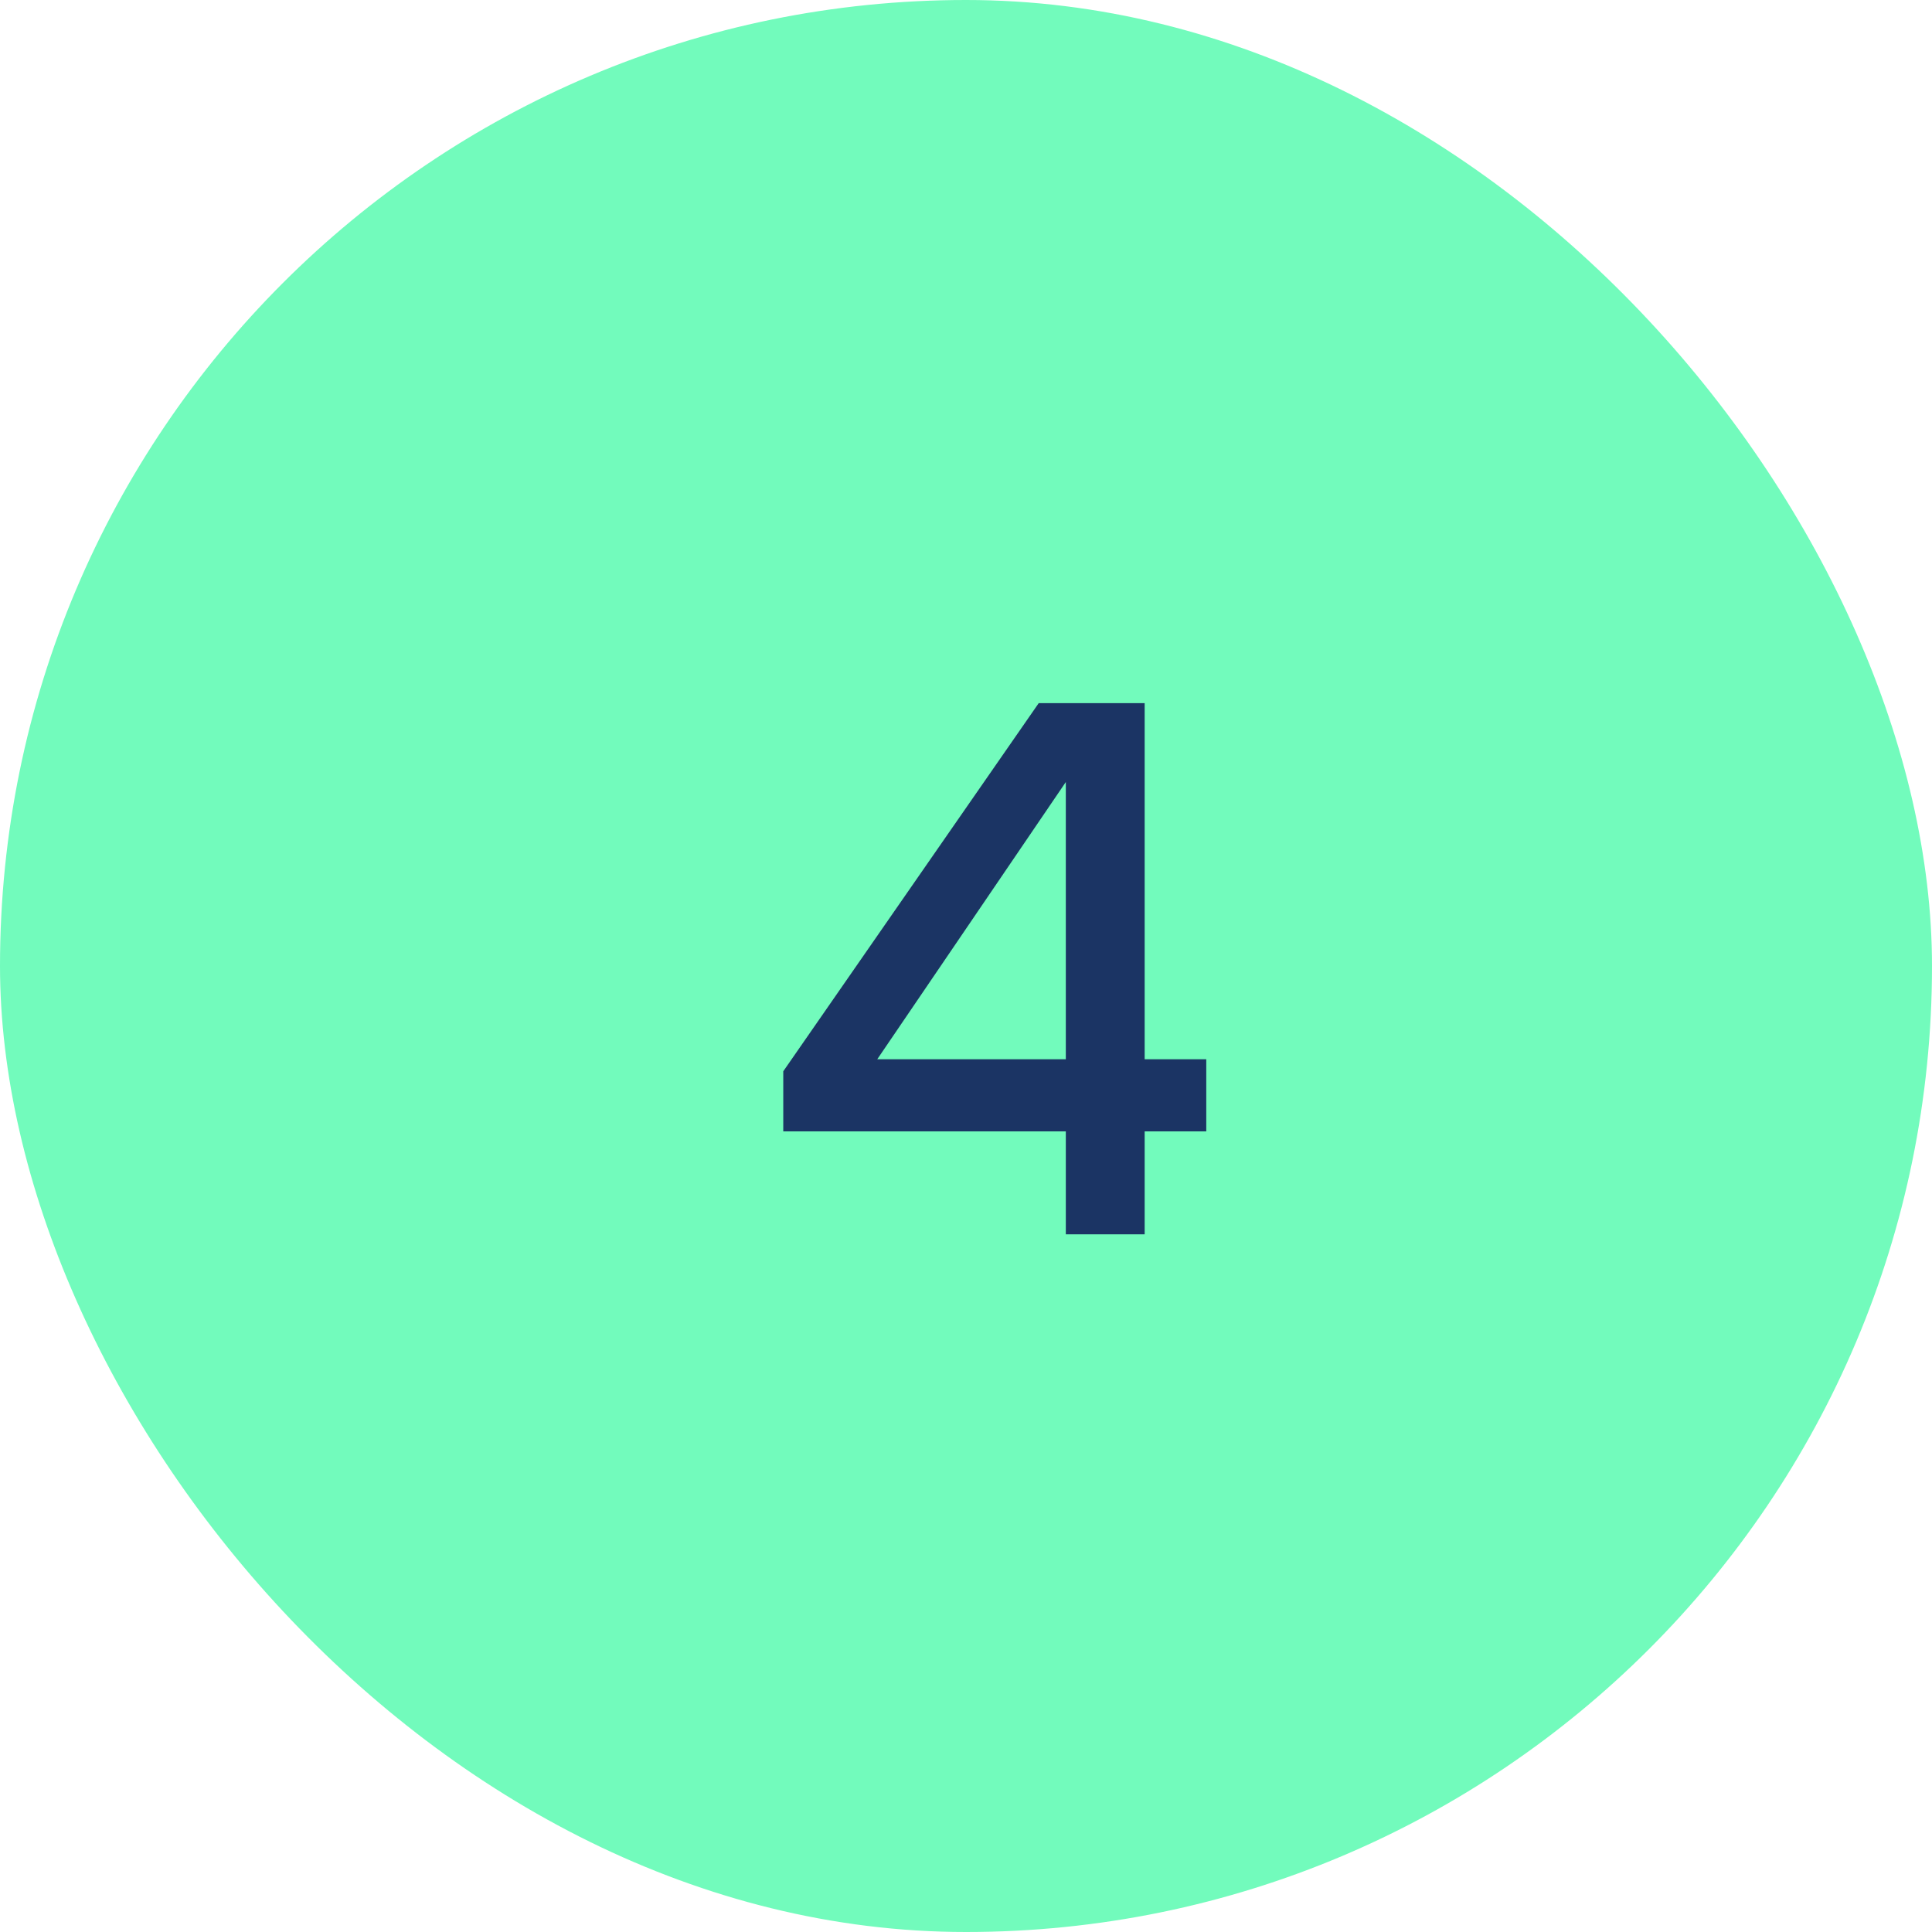
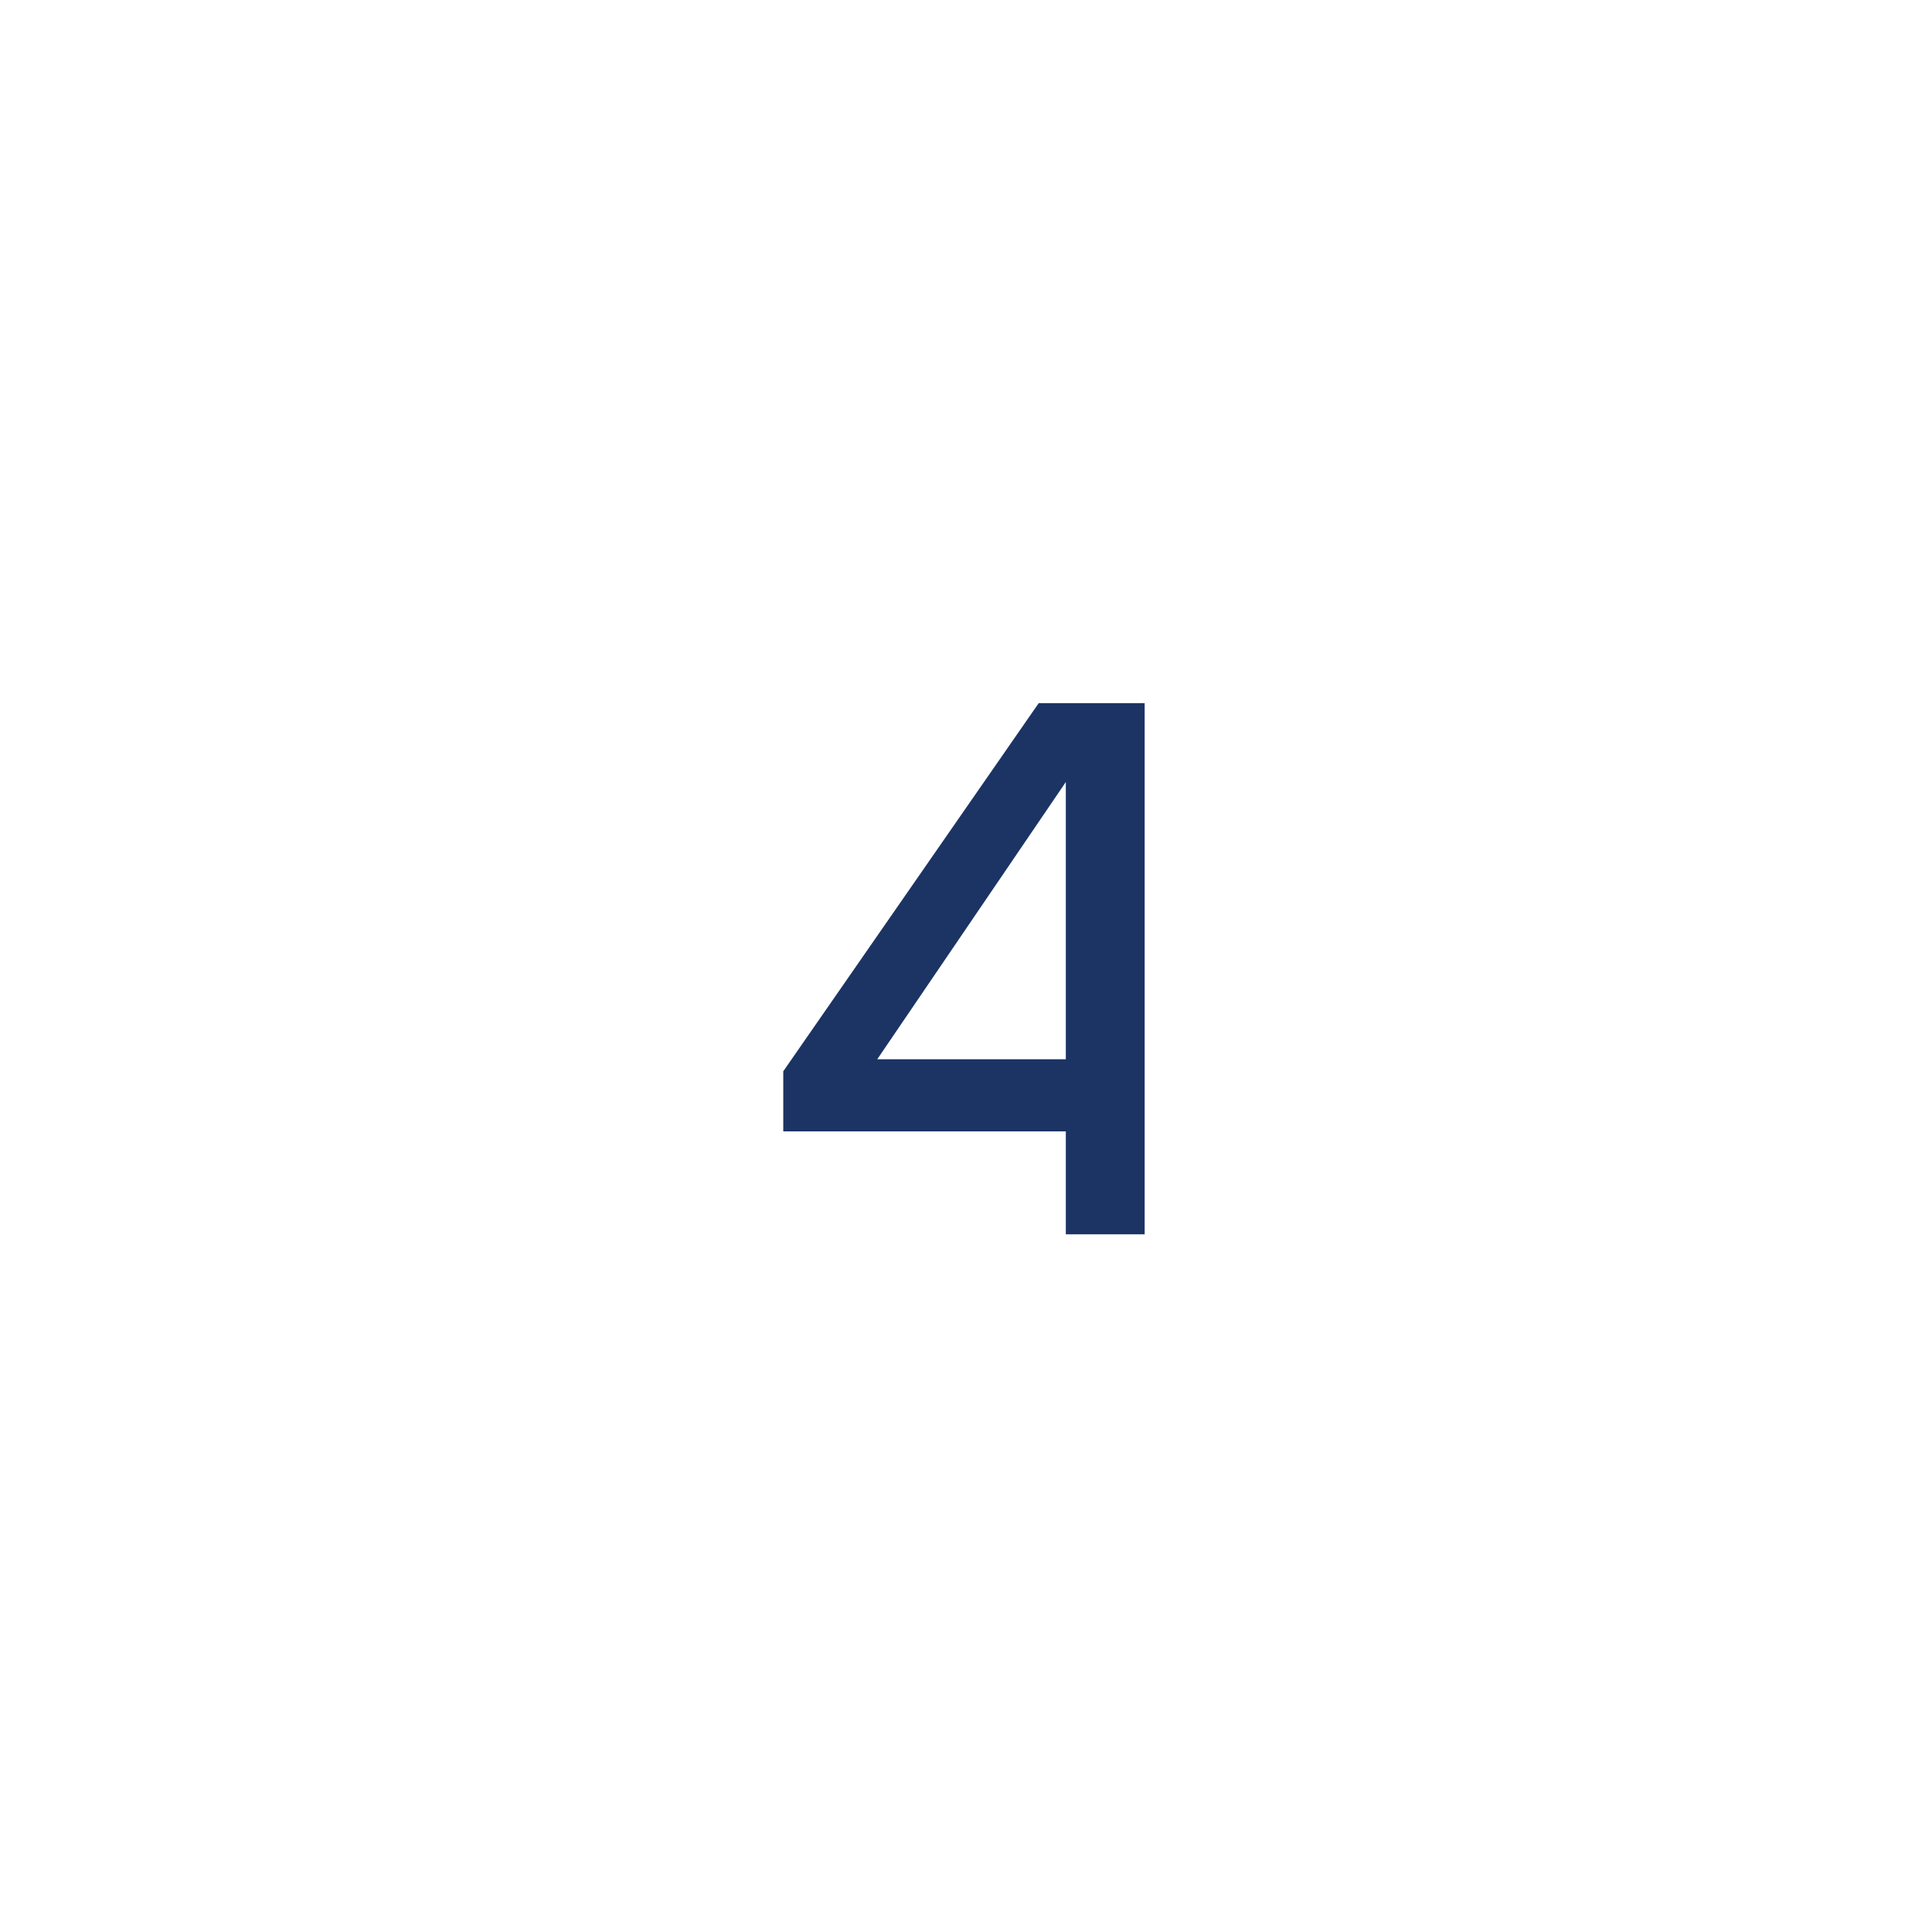
<svg xmlns="http://www.w3.org/2000/svg" width="36" height="36" viewBox="0 0 36 36" fill="none">
-   <rect width="36" height="36" rx="18" fill="#72FBBC" />
-   <path d="M19.86 23V21.082H14.595V19.962L19.355 13.102H21.329V19.738H22.477V21.082H21.329V23H19.86ZM16.346 19.738H19.86V14.572L16.346 19.738Z" fill="#1B3464" />
+   <path d="M19.86 23V21.082H14.595V19.962L19.355 13.102H21.329V19.738V21.082H21.329V23H19.86ZM16.346 19.738H19.86V14.572L16.346 19.738Z" fill="#1B3464" />
</svg>